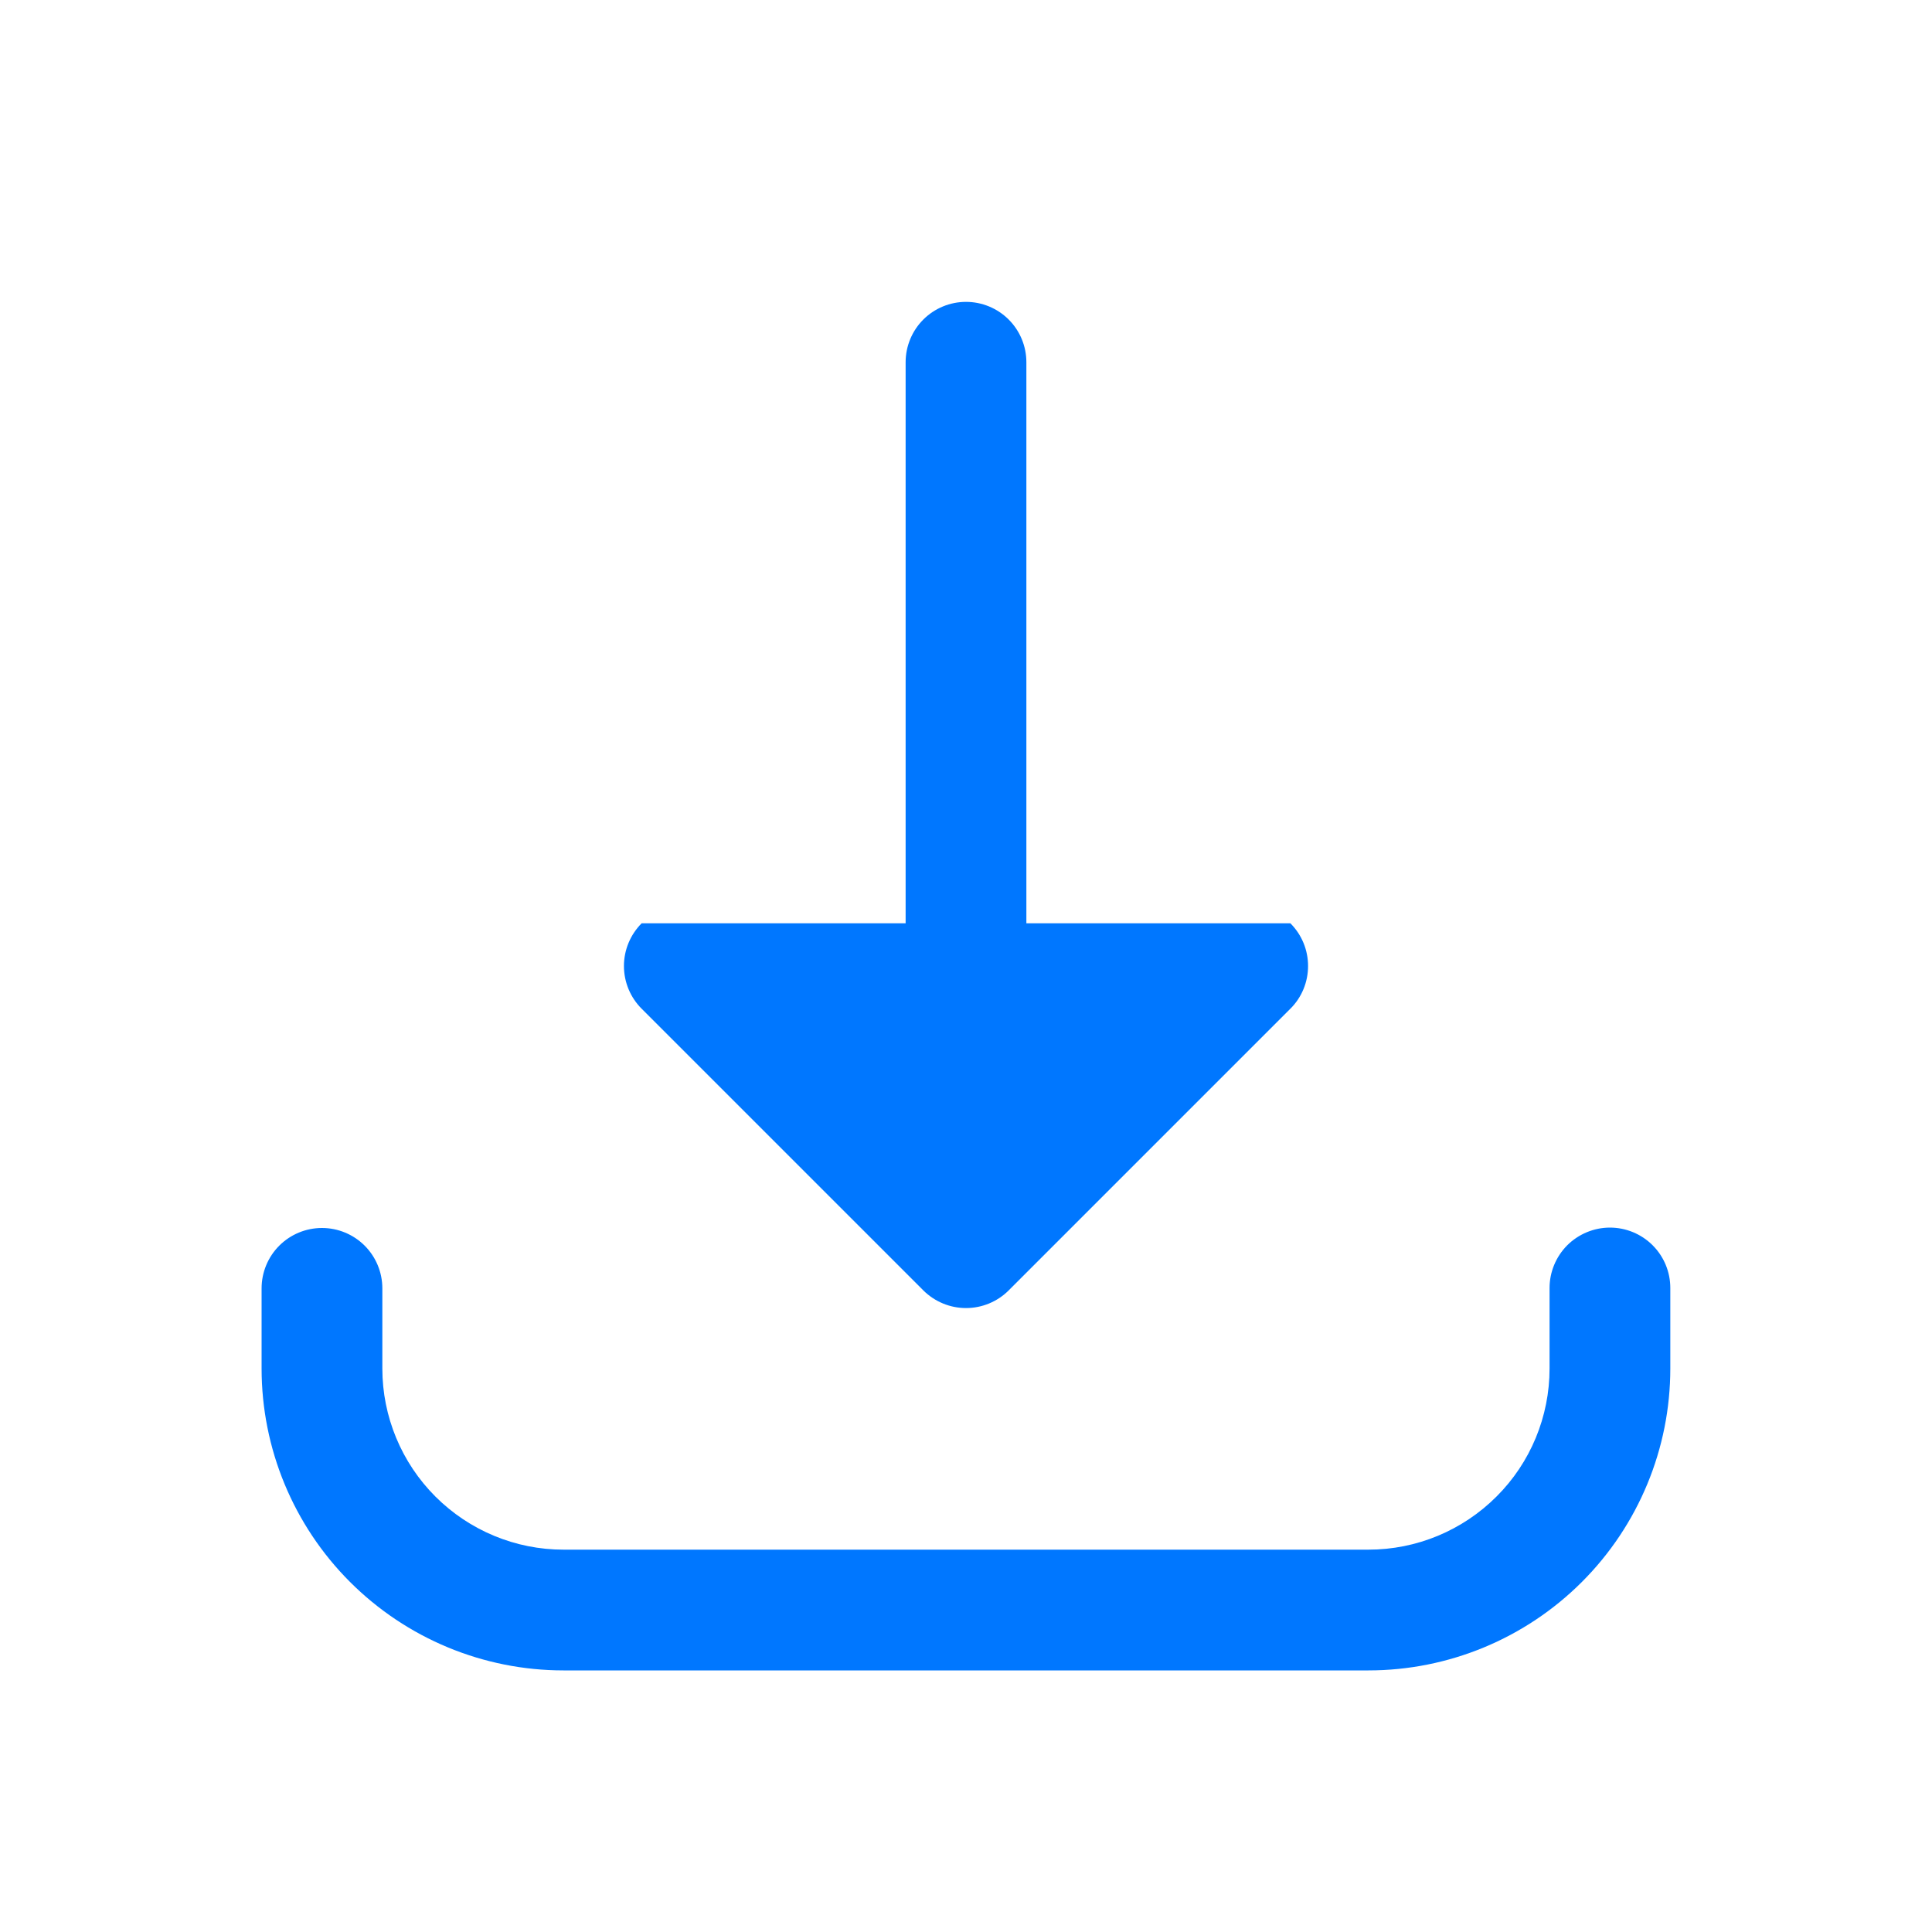
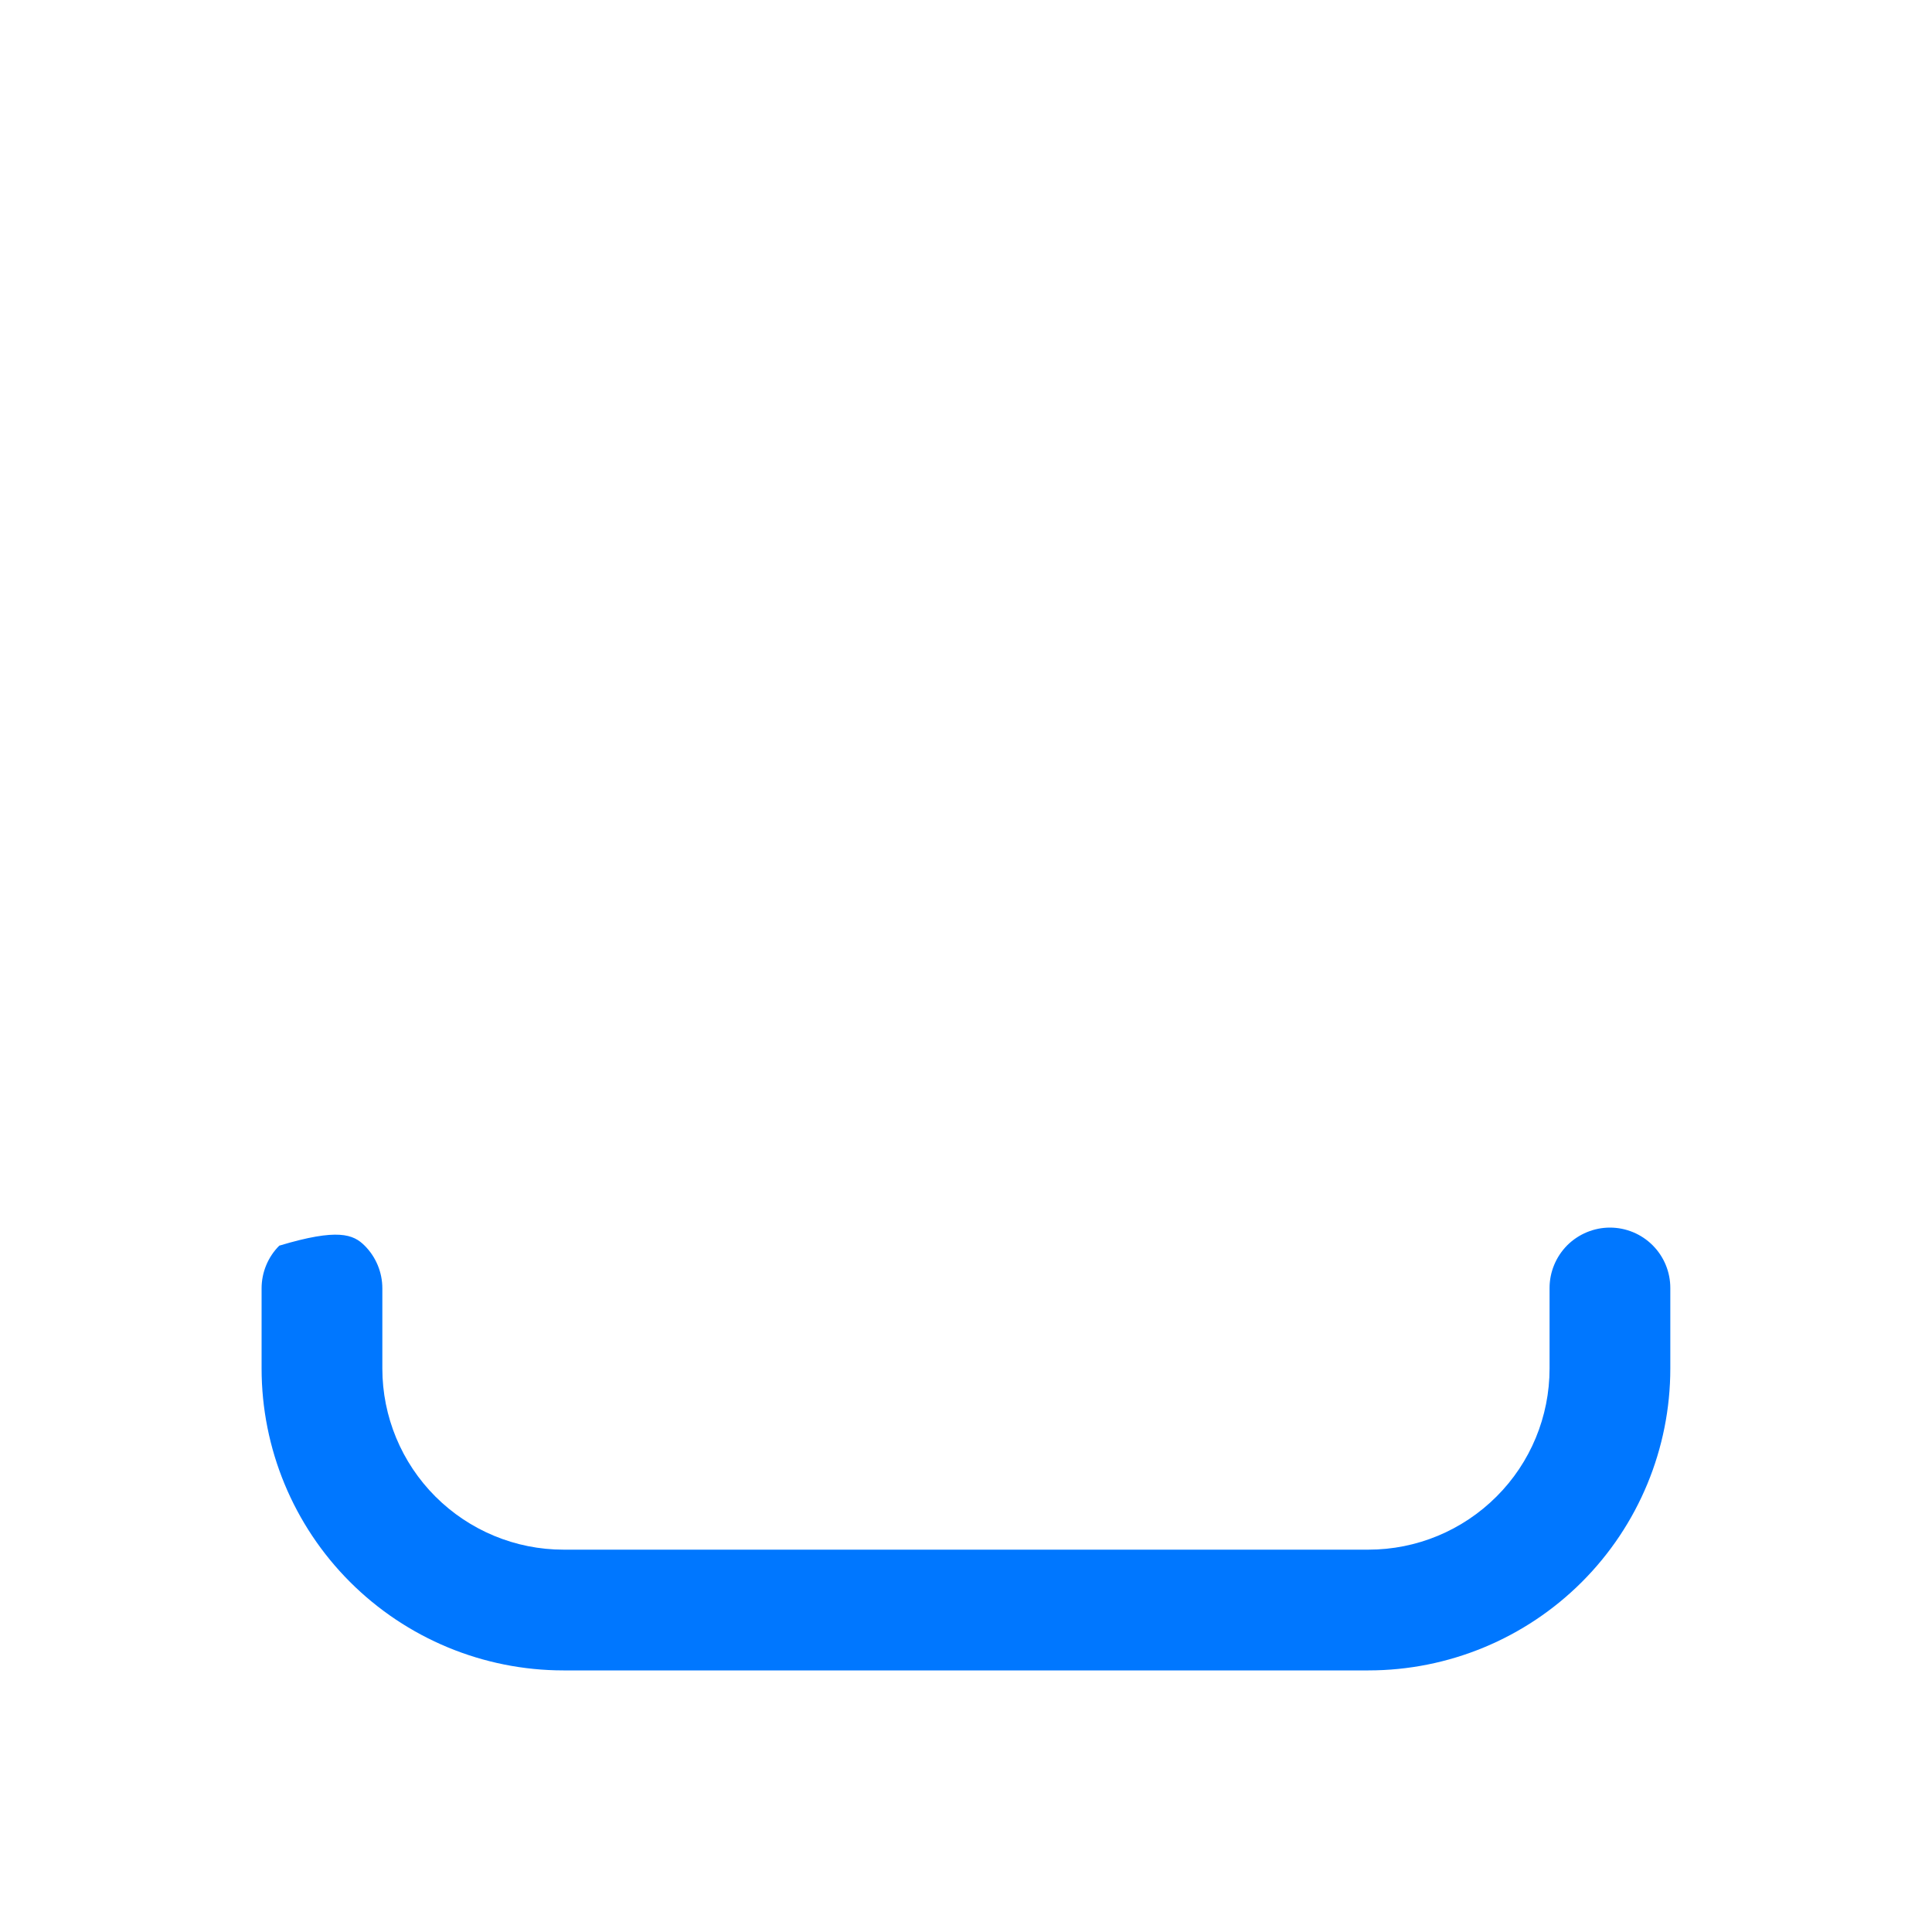
<svg xmlns="http://www.w3.org/2000/svg" width="20" height="20" viewBox="0 0 20 20" fill="none">
-   <path d="M16.666 12.708C16.832 12.708 16.991 12.774 17.108 12.891C17.226 13.009 17.291 13.168 17.291 13.333V14.167C17.291 14.995 16.962 15.79 16.376 16.376C15.79 16.962 14.995 17.292 14.166 17.292H5.833C5.004 17.292 4.209 16.962 3.623 16.376C3.037 15.79 2.708 14.995 2.708 14.167V13.337C2.708 13.171 2.774 13.012 2.891 12.895C3.008 12.778 3.167 12.712 3.333 12.712C3.499 12.712 3.658 12.778 3.775 12.895C3.892 13.012 3.958 13.171 3.958 13.337V14.167C3.958 14.664 4.156 15.141 4.507 15.492C4.859 15.844 5.336 16.042 5.833 16.042H14.166C14.664 16.042 15.14 15.844 15.492 15.492C15.844 15.141 16.041 14.664 16.041 14.167V13.333C16.041 13.168 16.107 13.009 16.224 12.891C16.342 12.774 16.501 12.708 16.666 12.708Z" fill="#0077FF" />
-   <path d="M10.625 3.75C10.625 3.584 10.559 3.425 10.442 3.308C10.325 3.191 10.166 3.125 10 3.125C9.834 3.125 9.675 3.191 9.558 3.308C9.441 3.425 9.375 3.584 9.375 3.75V9.558H6.642C6.525 9.676 6.459 9.834 6.459 10C6.459 10.166 6.525 10.325 6.642 10.442L9.558 13.358C9.676 13.475 9.834 13.541 10 13.541C10.166 13.541 10.325 13.475 10.442 13.358L13.358 10.442C13.476 10.325 13.541 10.166 13.541 10C13.541 9.834 13.476 9.676 13.358 9.558H10.625V3.75Z" fill="#0077FF" />
+   <path d="M16.666 12.708C16.832 12.708 16.991 12.774 17.108 12.891C17.226 13.009 17.291 13.168 17.291 13.333V14.167C17.291 14.995 16.962 15.79 16.376 16.376C15.79 16.962 14.995 17.292 14.166 17.292H5.833C5.004 17.292 4.209 16.962 3.623 16.376C3.037 15.79 2.708 14.995 2.708 14.167V13.337C2.708 13.171 2.774 13.012 2.891 12.895C3.499 12.712 3.658 12.778 3.775 12.895C3.892 13.012 3.958 13.171 3.958 13.337V14.167C3.958 14.664 4.156 15.141 4.507 15.492C4.859 15.844 5.336 16.042 5.833 16.042H14.166C14.664 16.042 15.14 15.844 15.492 15.492C15.844 15.141 16.041 14.664 16.041 14.167V13.333C16.041 13.168 16.107 13.009 16.224 12.891C16.342 12.774 16.501 12.708 16.666 12.708Z" fill="#0077FF" />
</svg>